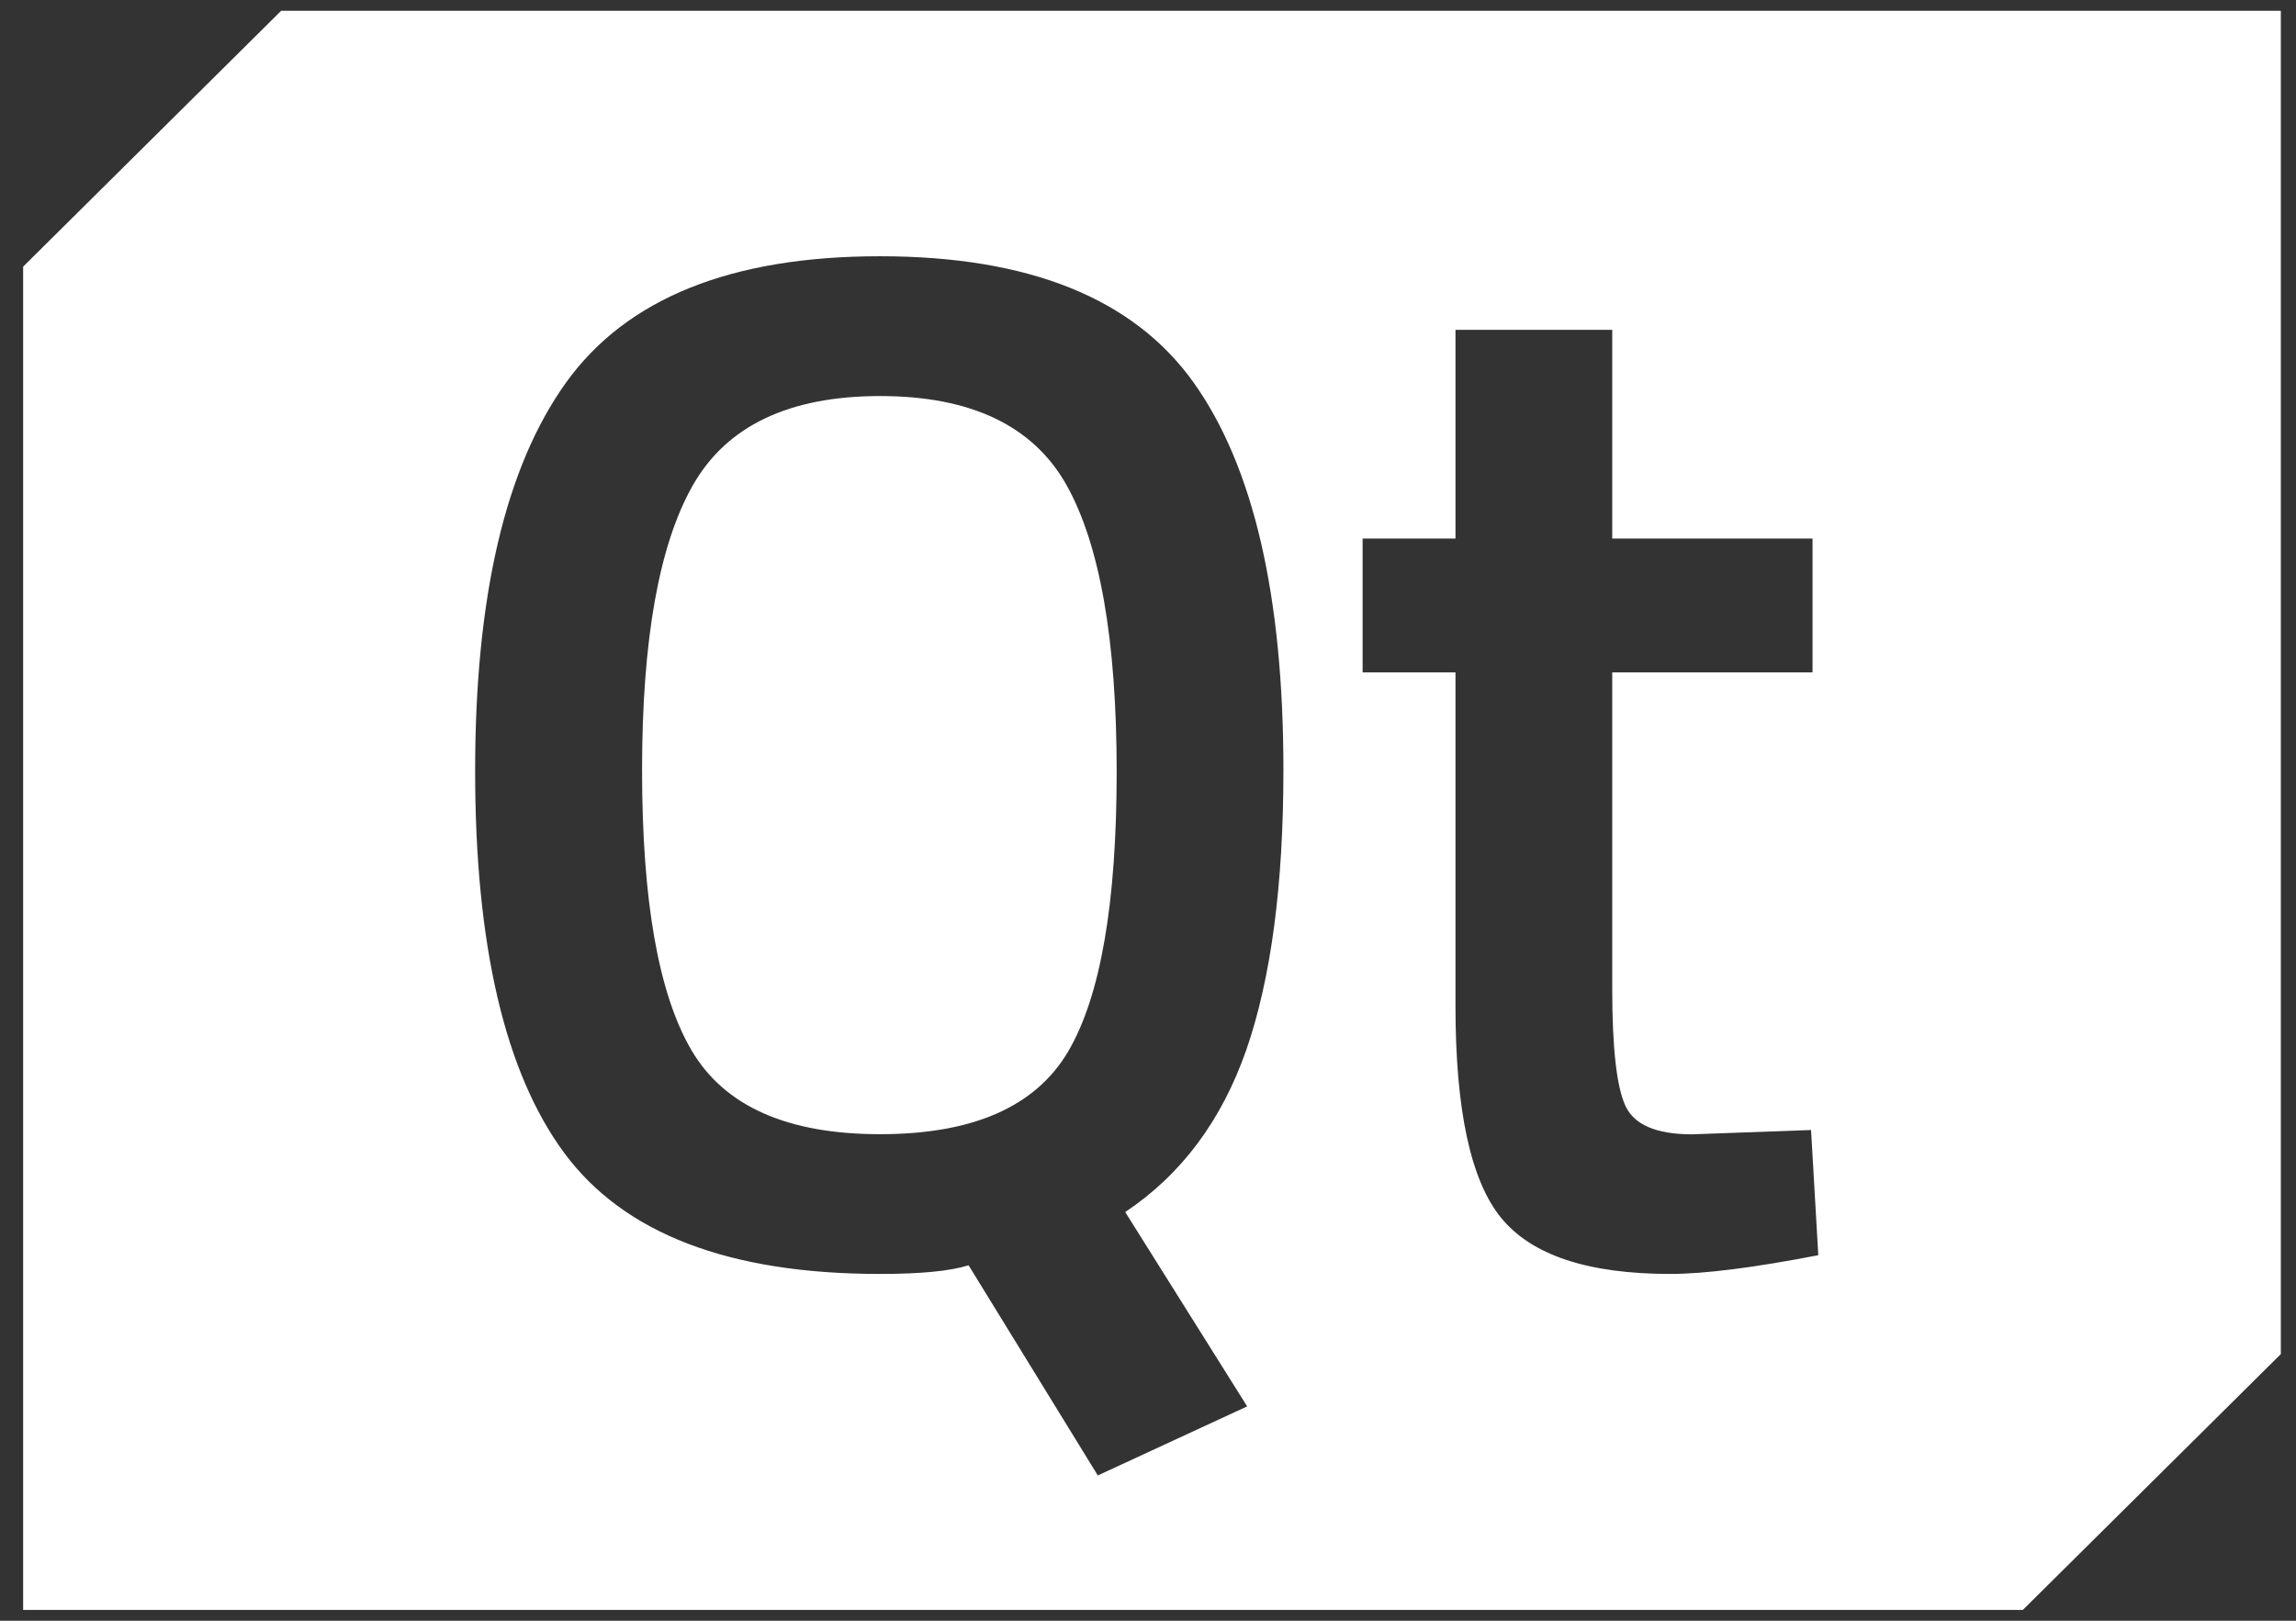
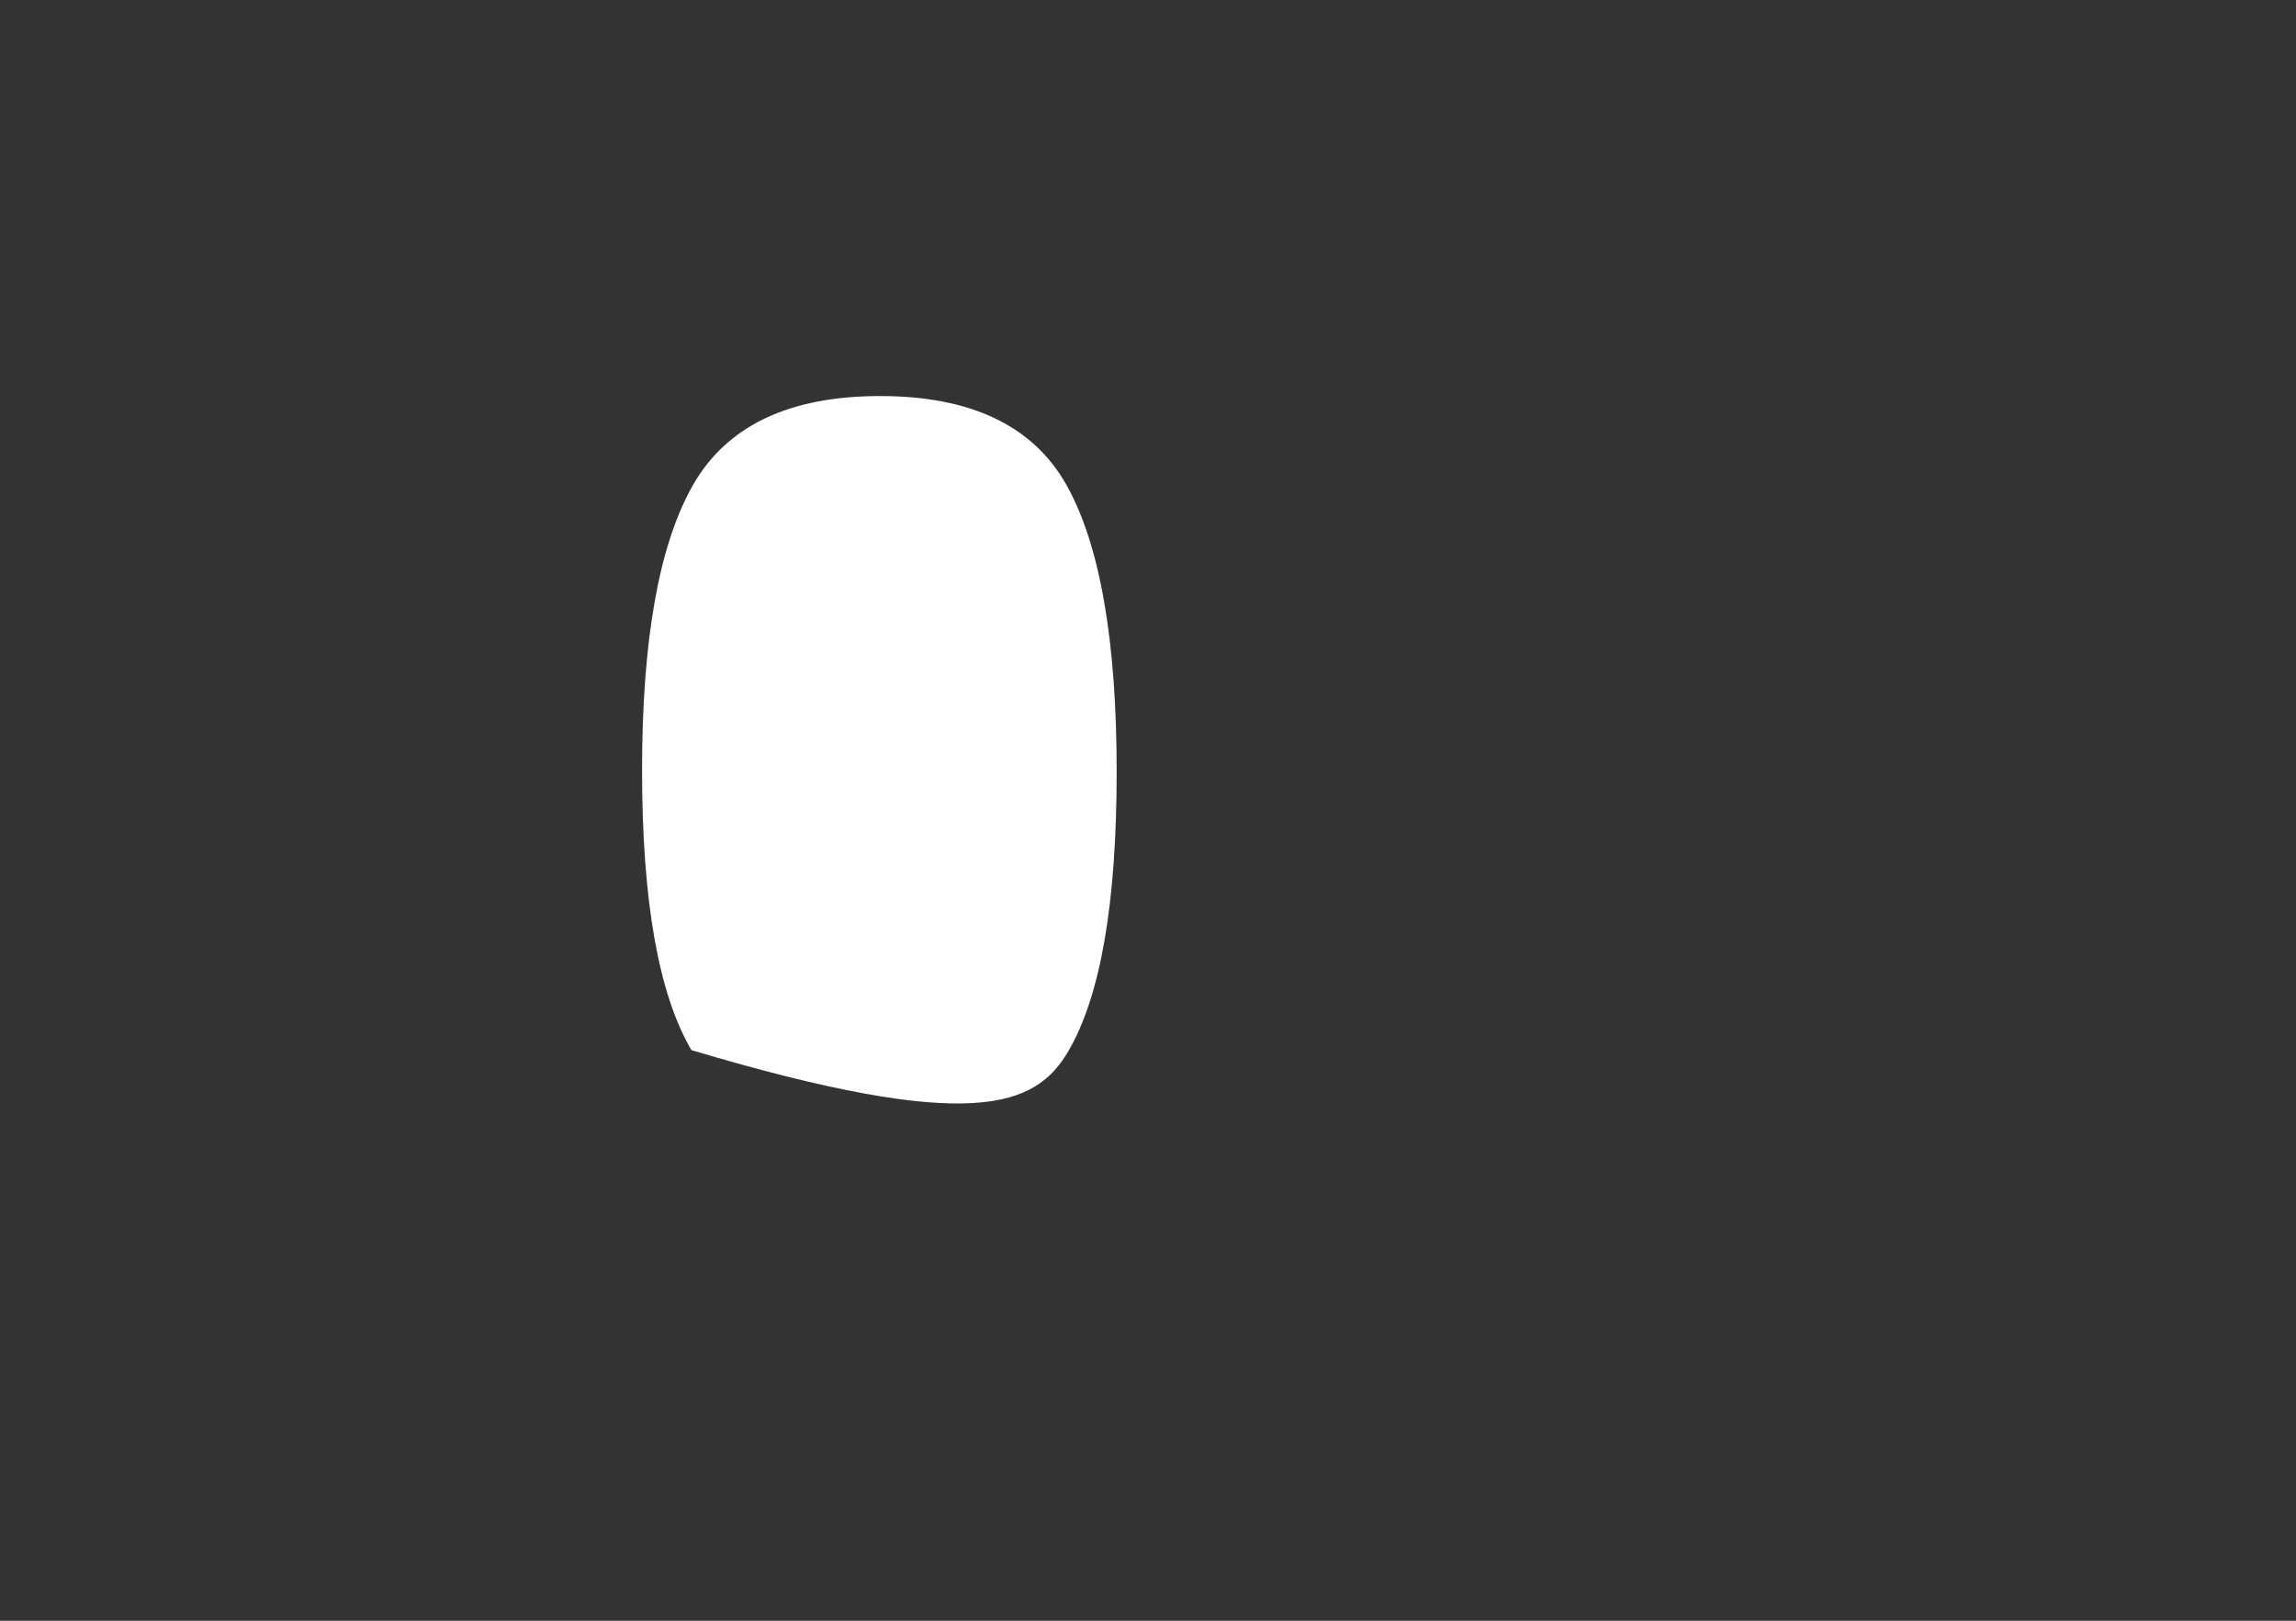
<svg xmlns="http://www.w3.org/2000/svg" width="51" height="36" viewBox="0 0 51 36" fill="none">
  <rect x="0" y="0" width="51" height="36" fill="#333333" stroke="none" />
  <g id="Qt" clip-path="url(#clip0_1740_6092)">
-     <path id="Vector" d="M19.549 8.797C17.529 8.797 16.142 9.458 15.39 10.779C14.638 12.101 14.262 14.21 14.262 17.109C14.262 20.007 14.627 22.078 15.358 23.325C16.089 24.572 17.486 25.193 19.549 25.193C21.612 25.193 23.002 24.582 23.726 23.357C24.446 22.131 24.804 20.061 24.804 17.141C24.804 14.221 24.431 12.101 23.693 10.779C22.952 9.458 21.569 8.797 19.549 8.797Z" fill="white" />
-     <path id="Vector_2" d="M6.245 0.24L0.514 5.923V35.76H44.932L50.663 30.077V0.24H6.245ZM27.705 31.238L24.385 32.773L21.515 28.105C21.107 28.233 20.452 28.297 19.549 28.297C16.196 28.297 13.861 27.402 12.535 25.612C11.213 23.822 10.554 20.991 10.554 17.123C10.554 13.255 11.224 10.385 12.567 8.506C13.911 6.63 16.235 5.692 19.545 5.692C22.855 5.692 25.176 6.627 26.509 8.491C27.841 10.356 28.508 13.23 28.508 17.108C28.508 19.666 28.232 21.733 27.687 23.31C27.139 24.887 26.24 26.091 24.994 26.922L27.702 31.238H27.705ZM37.101 28.297C35.274 28.297 34.021 27.881 33.343 27.05C32.666 26.219 32.33 24.653 32.33 22.351V14.935H30.267V11.962H32.33V7.326H35.812V11.962H40.261V14.935H35.812V21.968C35.812 23.267 35.908 24.131 36.102 24.557C36.295 24.983 36.789 25.196 37.585 25.196L40.228 25.1L40.389 27.881C38.95 28.159 37.853 28.297 37.101 28.297Z" fill="white" />
+     <path id="Vector" d="M19.549 8.797C17.529 8.797 16.142 9.458 15.39 10.779C14.638 12.101 14.262 14.21 14.262 17.109C14.262 20.007 14.627 22.078 15.358 23.325C21.612 25.193 23.002 24.582 23.726 23.357C24.446 22.131 24.804 20.061 24.804 17.141C24.804 14.221 24.431 12.101 23.693 10.779C22.952 9.458 21.569 8.797 19.549 8.797Z" fill="white" />
  </g>
  <defs>
    <clipPath id="clip0_1740_6092">
      <rect width="50.373" height="35.52" fill="white" transform="translate(0.402 0.24)" />
    </clipPath>
  </defs>
</svg>